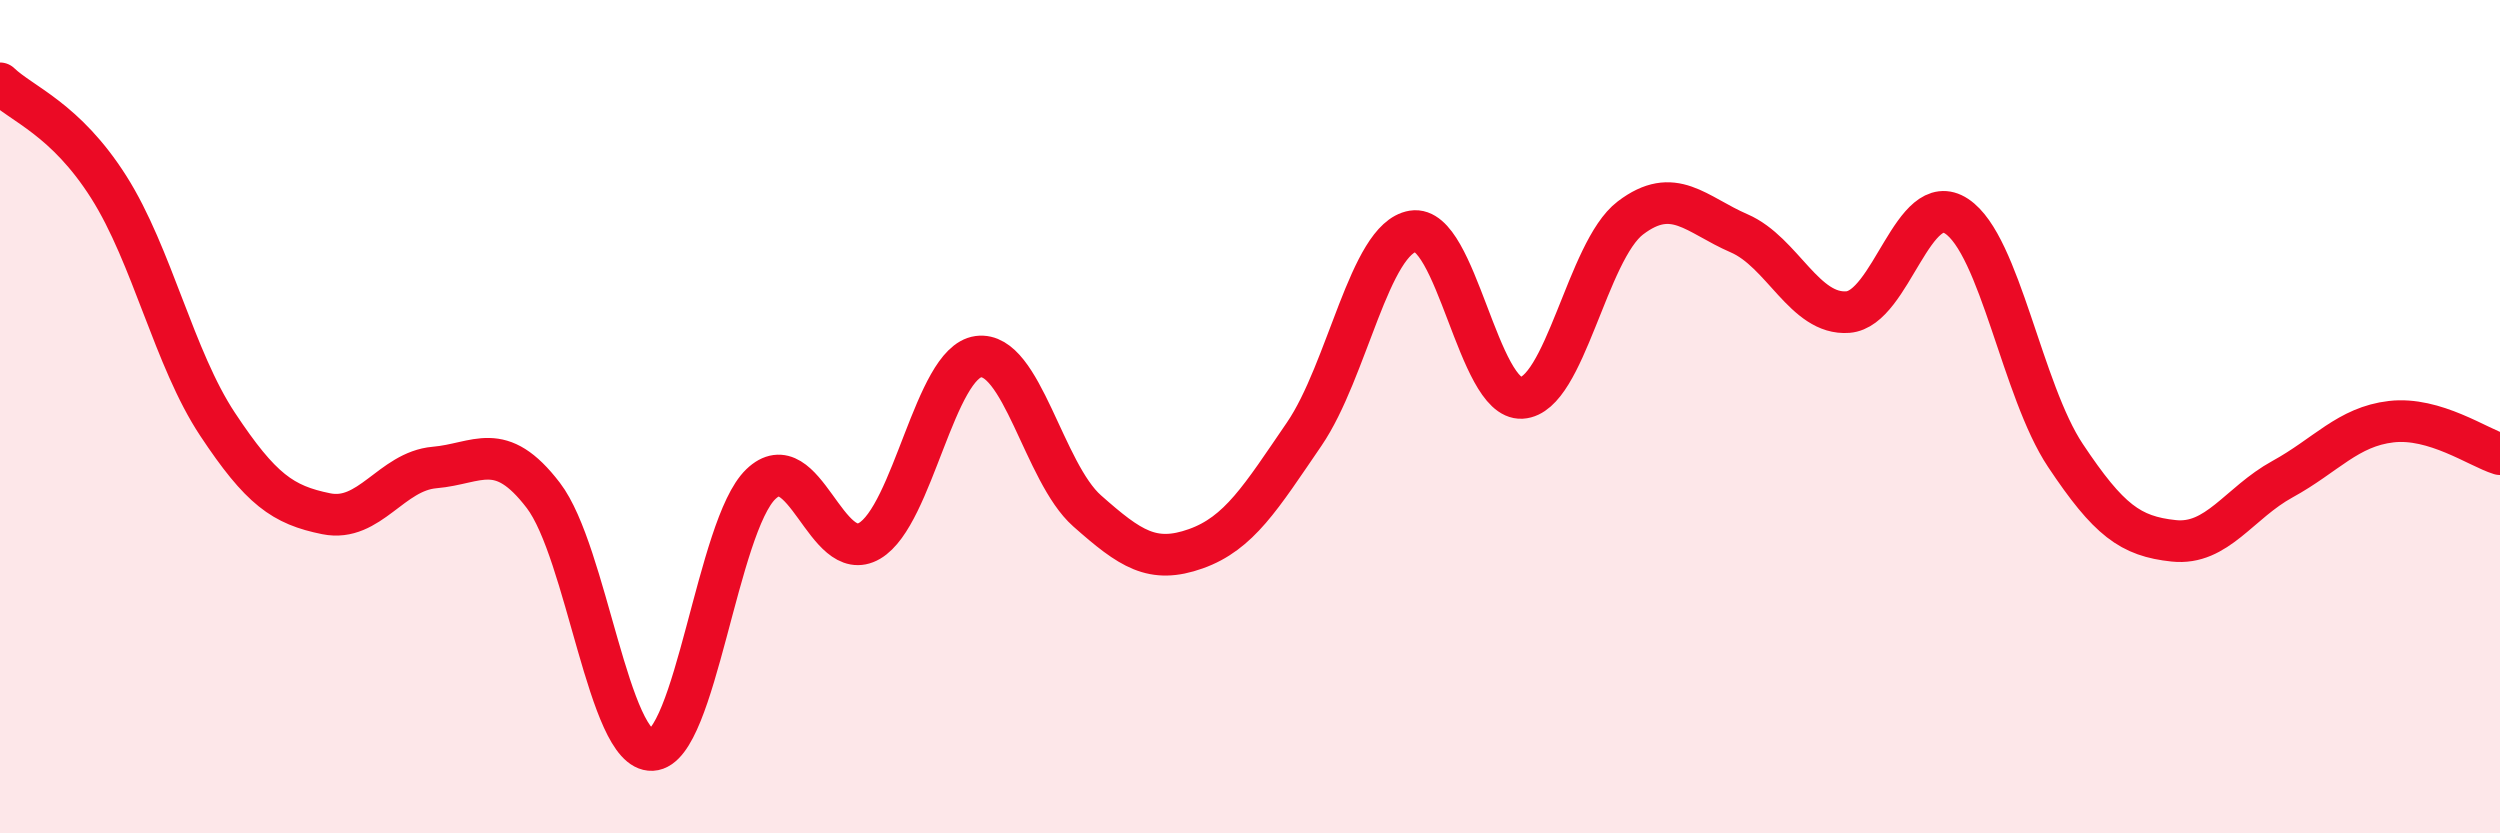
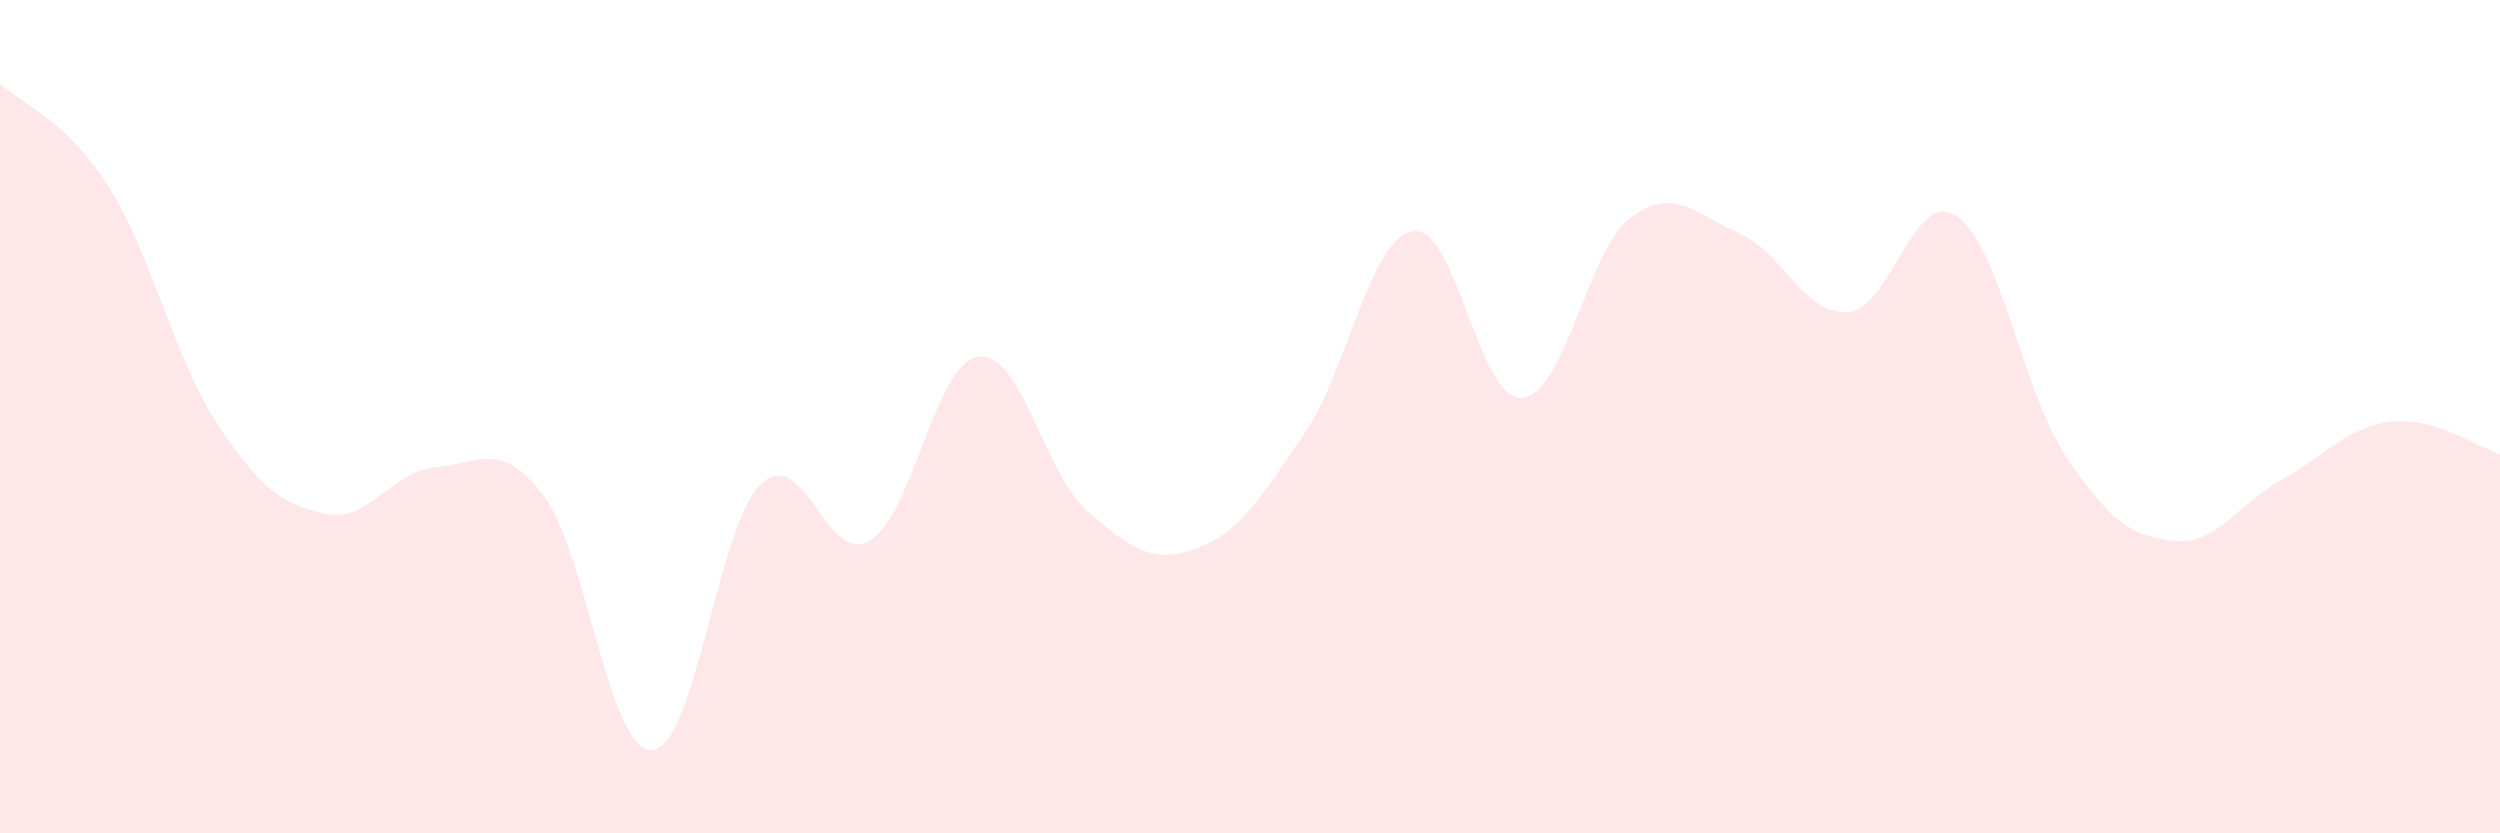
<svg xmlns="http://www.w3.org/2000/svg" width="60" height="20" viewBox="0 0 60 20">
  <path d="M 0,2 C 0.52,2.5 1.57,2.85 2.61,4.49 C 3.65,6.13 4.18,8.61 5.22,10.18 C 6.26,11.75 6.79,12.12 7.83,12.33 C 8.87,12.54 9.39,11.31 10.43,11.22 C 11.47,11.13 12,10.53 13.04,11.89 C 14.08,13.25 14.61,18.05 15.65,18 C 16.69,17.95 17.22,12.62 18.26,11.62 C 19.3,10.62 19.83,13.59 20.87,12.98 C 21.91,12.37 22.44,8.7 23.48,8.56 C 24.52,8.42 25.05,11.34 26.09,12.26 C 27.13,13.18 27.66,13.54 28.7,13.17 C 29.74,12.8 30.26,11.94 31.3,10.42 C 32.34,8.9 32.87,5.72 33.91,5.55 C 34.95,5.38 35.48,9.61 36.52,9.55 C 37.56,9.49 38.09,6.02 39.13,5.23 C 40.17,4.44 40.7,5.15 41.74,5.6 C 42.78,6.05 43.31,7.57 44.35,7.49 C 45.39,7.41 45.92,4.5 46.96,5.19 C 48,5.88 48.53,9.37 49.57,10.93 C 50.61,12.49 51.13,12.87 52.17,12.98 C 53.21,13.09 53.74,12.07 54.78,11.5 C 55.82,10.93 56.35,10.24 57.39,10.12 C 58.43,10 59.48,10.74 60,10.9L60 20L0 20Z" fill="#EB0A25" opacity="0.1" stroke-linecap="round" stroke-linejoin="round" />
-   <path d="M 0,2 C 0.52,2.5 1.57,2.85 2.61,4.49 C 3.65,6.13 4.18,8.61 5.22,10.18 C 6.26,11.75 6.79,12.12 7.83,12.33 C 8.87,12.54 9.39,11.31 10.43,11.22 C 11.47,11.13 12,10.53 13.04,11.89 C 14.08,13.25 14.61,18.05 15.65,18 C 16.69,17.95 17.22,12.62 18.26,11.62 C 19.3,10.62 19.83,13.59 20.87,12.98 C 21.91,12.37 22.44,8.7 23.48,8.56 C 24.52,8.42 25.05,11.34 26.09,12.26 C 27.13,13.18 27.66,13.54 28.7,13.17 C 29.74,12.8 30.26,11.94 31.3,10.42 C 32.34,8.9 32.87,5.72 33.91,5.55 C 34.95,5.38 35.48,9.61 36.52,9.55 C 37.56,9.49 38.09,6.02 39.13,5.23 C 40.17,4.44 40.7,5.15 41.74,5.6 C 42.78,6.05 43.31,7.57 44.35,7.49 C 45.39,7.41 45.92,4.5 46.96,5.19 C 48,5.88 48.53,9.37 49.57,10.93 C 50.61,12.49 51.13,12.87 52.17,12.98 C 53.21,13.09 53.74,12.07 54.78,11.5 C 55.82,10.93 56.35,10.24 57.39,10.12 C 58.43,10 59.48,10.74 60,10.9" stroke="#EB0A25" stroke-width="1" fill="none" stroke-linecap="round" stroke-linejoin="round" />
</svg>